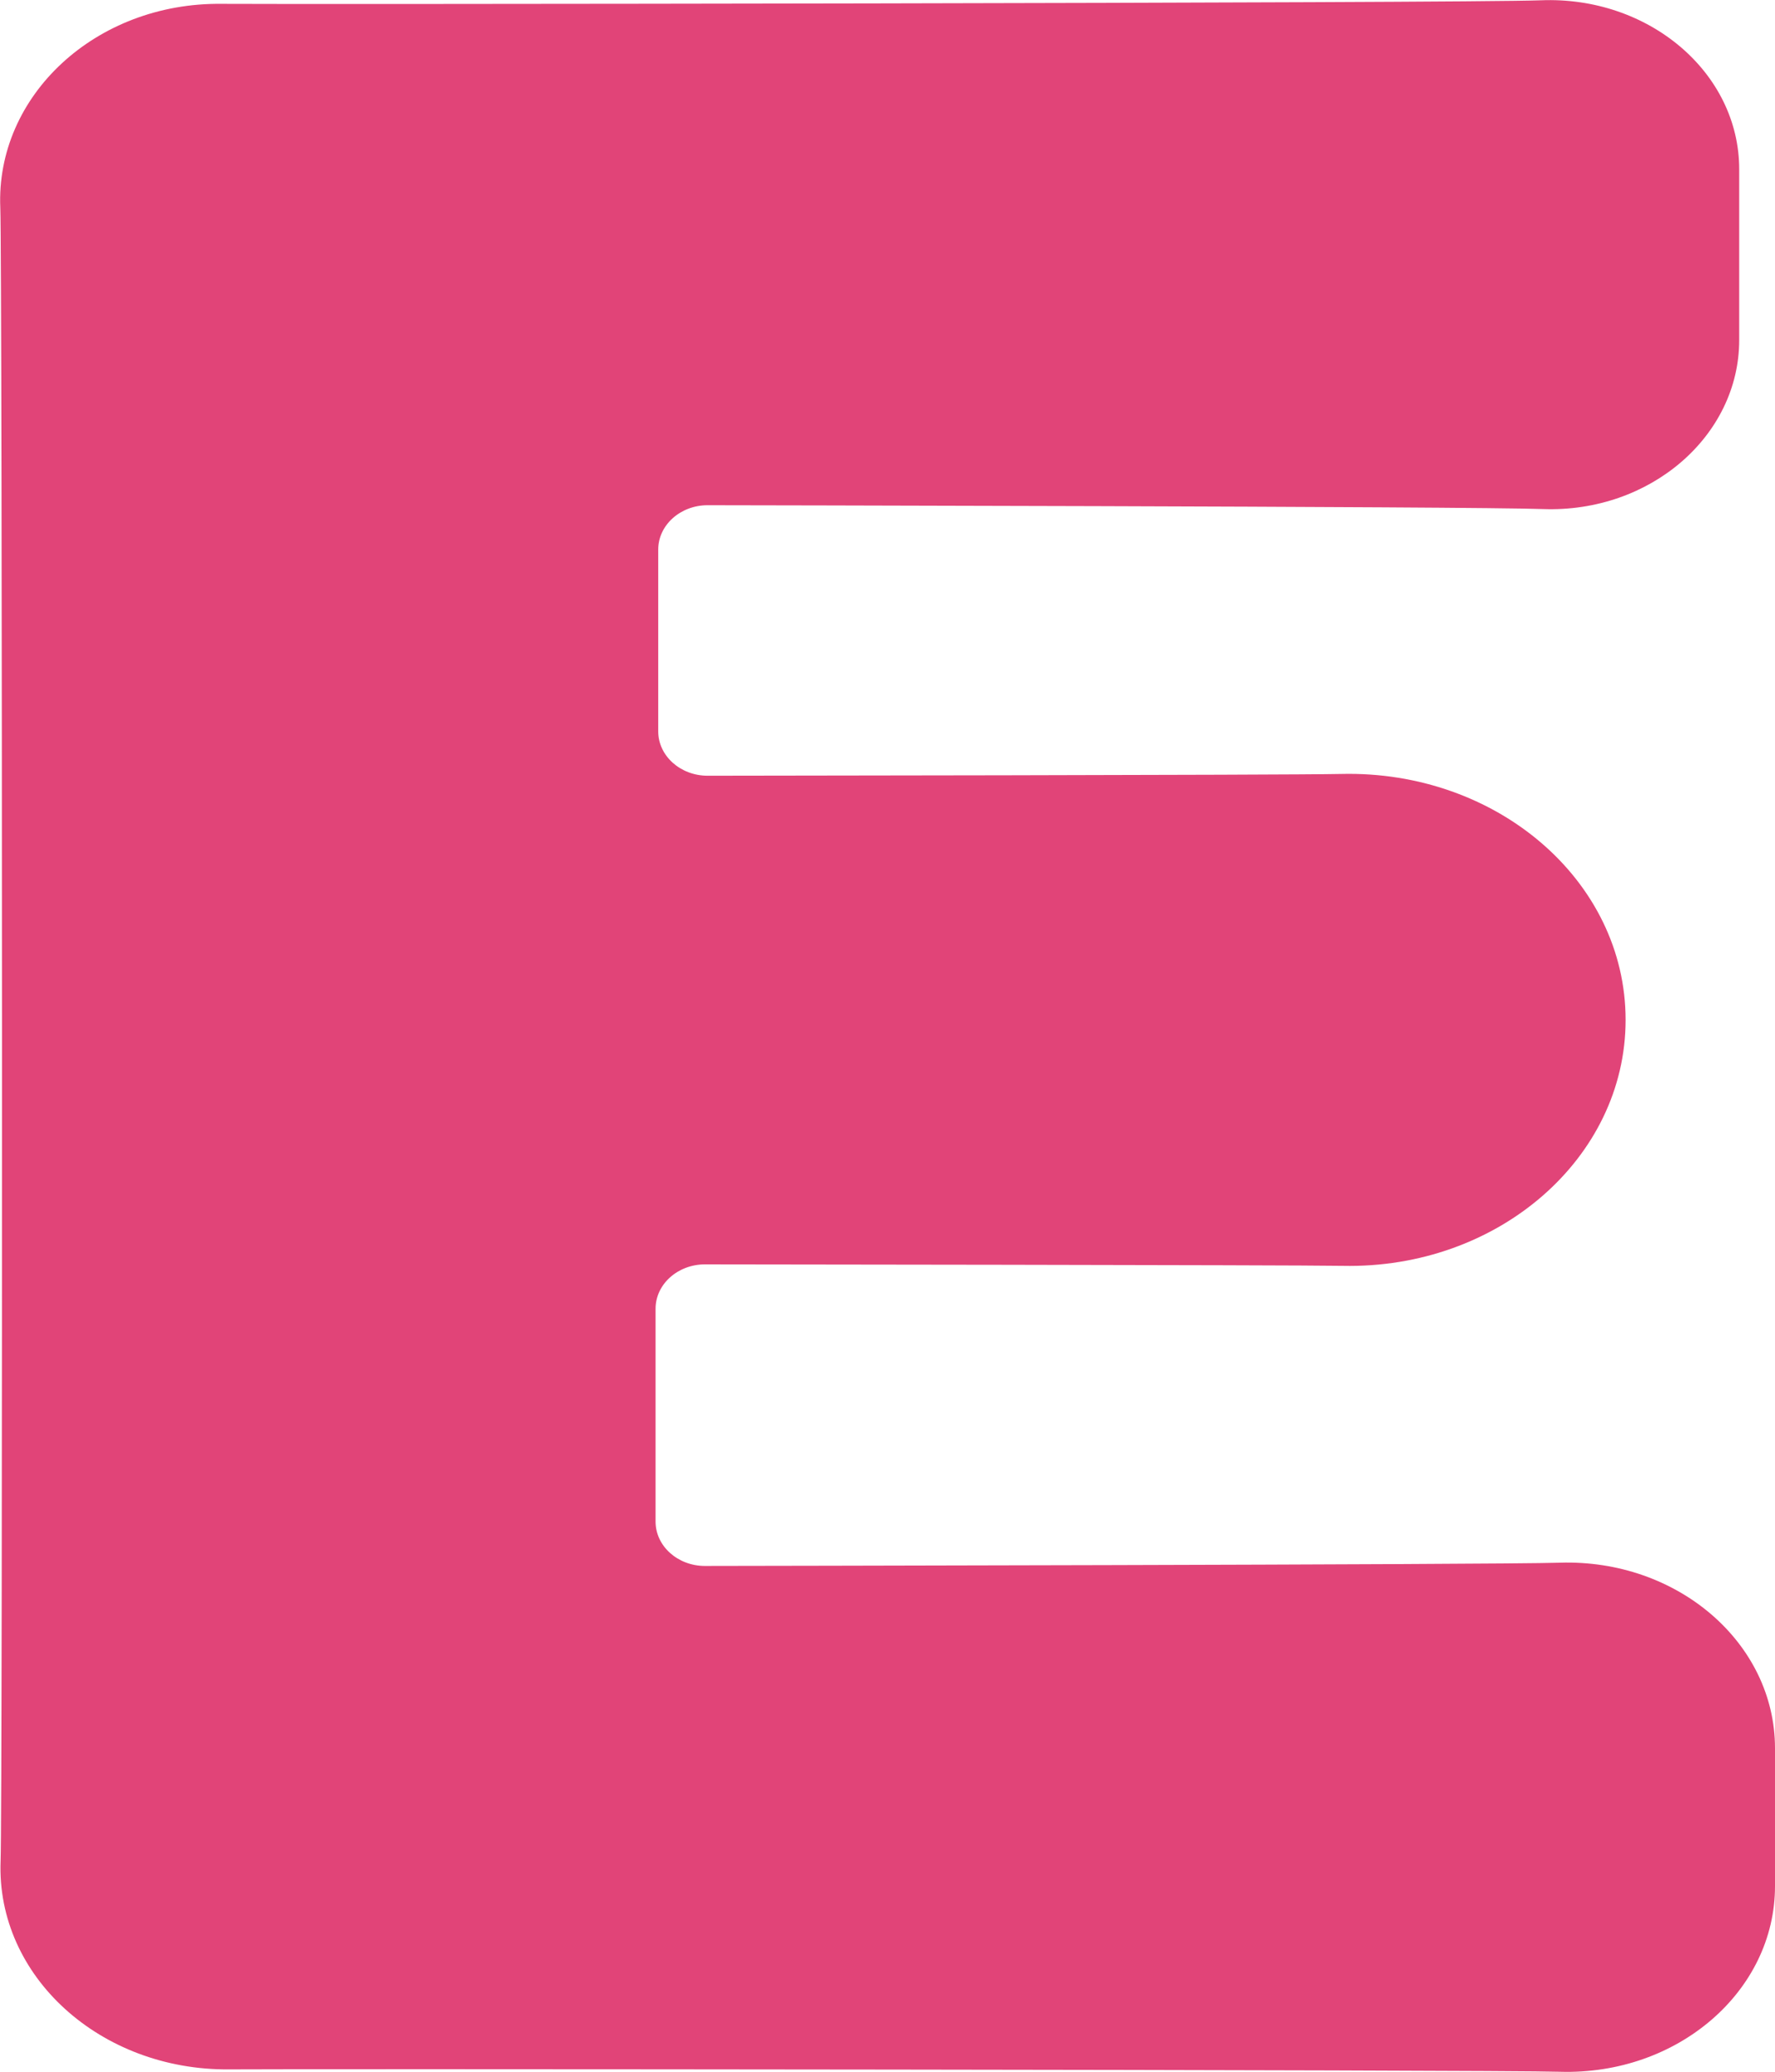
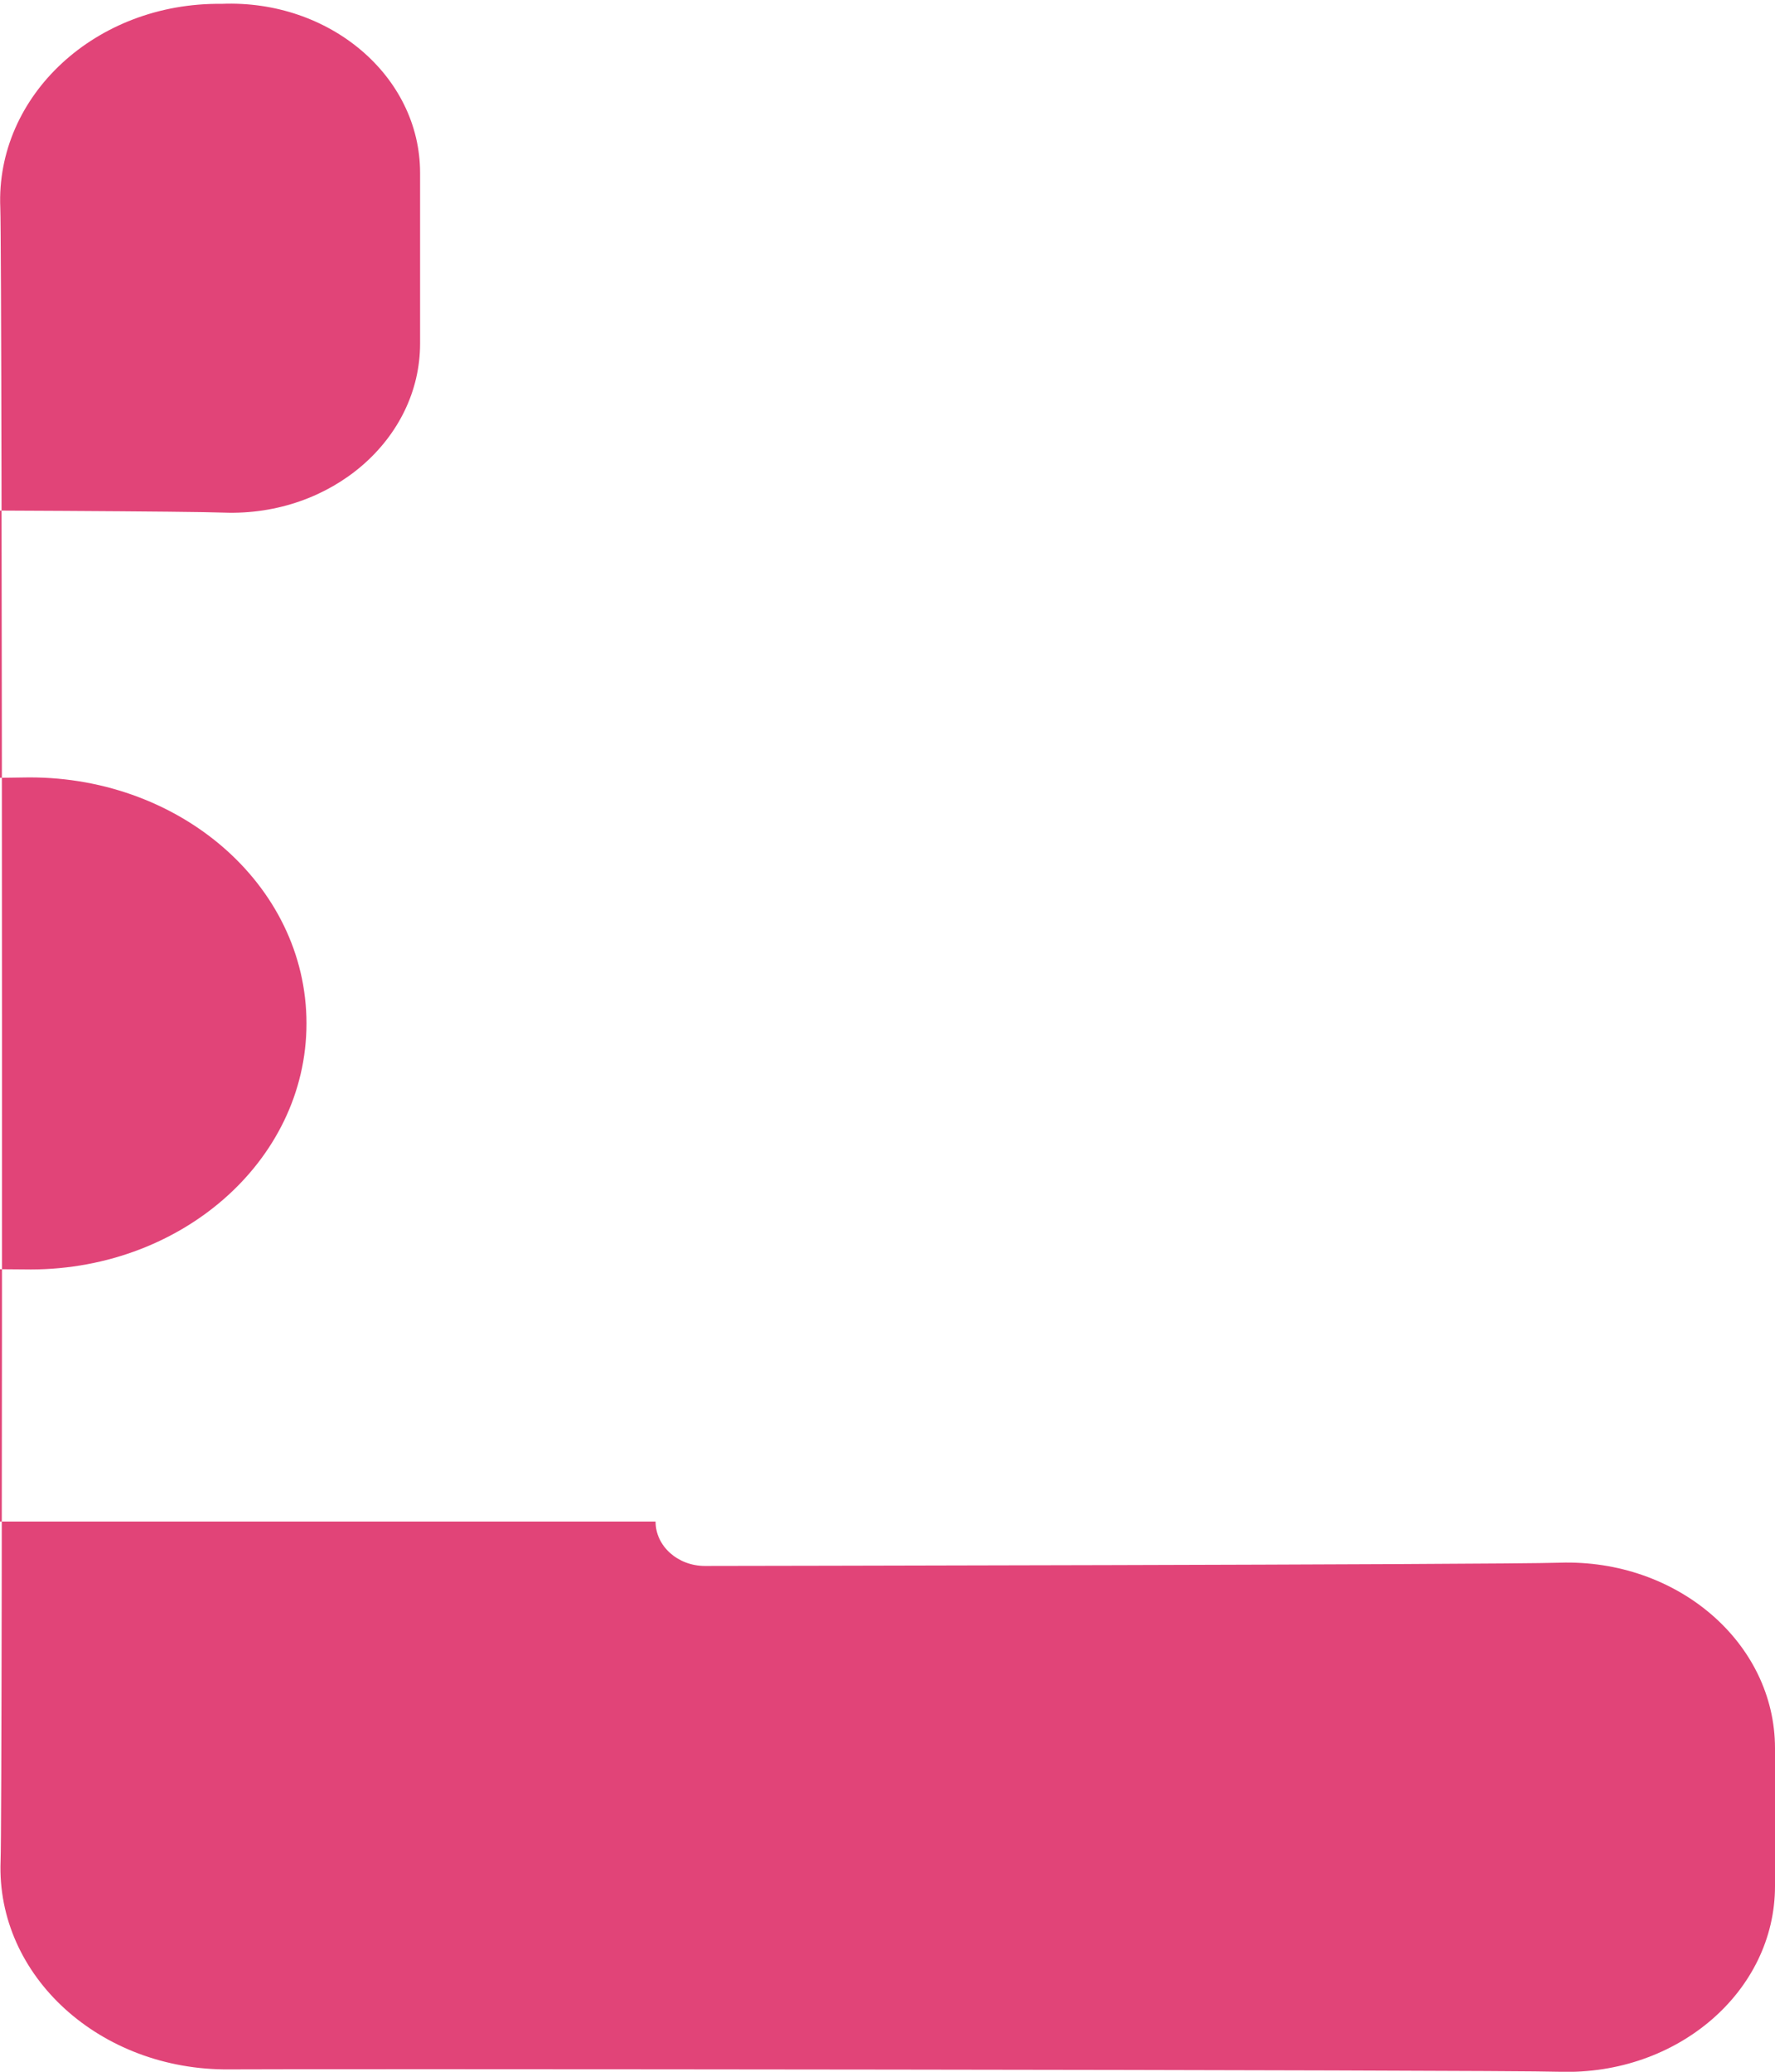
<svg xmlns="http://www.w3.org/2000/svg" version="1.1" id="レイヤー_1" x="0px" y="0px" viewBox="0 0 60 70" style="enable-background:new 0 0 60 70;" xml:space="preserve">
  <style type="text/css">
	.st0{fill:#E14478;}
</style>
-   <path class="st0" d="M22.16,51.41c0,0.83,0.75,1.5,1.67,1.5c0,0,26.71-0.04,28.89-0.11C56.7,52.67,60,55.51,60,59.07l0,4.66  c0,3.55-3.29,6.39-7.27,6.27c-2.22-0.07-43.09-0.1-44.98-0.08c-4.36,0.04-7.88-3.15-7.73-7.04C0.09,61.23,0.08,8.79,0.01,7.02  c-0.16-3.79,3.23-6.94,7.48-6.89C9.4,0.15,49.51,0.11,52.08,0.01c3.65-0.15,6.71,2.44,6.71,5.71l0,5.77c0,3.24-3.01,5.84-6.63,5.71  c-2.39-0.09-28.24-0.13-28.24-0.13c-0.92,0-1.67,0.67-1.67,1.5v6.14c0,0.83,0.75,1.5,1.67,1.5c0,0,19.7-0.02,21.41-0.06  c5.26-0.13,9.62,3.6,9.62,8.31v0c0,4.68-4.32,8.42-9.56,8.31c-1.66-0.03-21.56-0.05-21.56-0.05c-0.92,0-1.67,0.67-1.67,1.5V51.41z" />
+   <path class="st0" d="M22.16,51.41c0,0.83,0.75,1.5,1.67,1.5c0,0,26.71-0.04,28.89-0.11C56.7,52.67,60,55.51,60,59.07l0,4.66  c0,3.55-3.29,6.39-7.27,6.27c-2.22-0.07-43.09-0.1-44.98-0.08c-4.36,0.04-7.88-3.15-7.73-7.04C0.09,61.23,0.08,8.79,0.01,7.02  c-0.16-3.79,3.23-6.94,7.48-6.89c3.65-0.15,6.71,2.44,6.71,5.71l0,5.77c0,3.24-3.01,5.84-6.63,5.71  c-2.39-0.09-28.24-0.13-28.24-0.13c-0.92,0-1.67,0.67-1.67,1.5v6.14c0,0.83,0.75,1.5,1.67,1.5c0,0,19.7-0.02,21.41-0.06  c5.26-0.13,9.62,3.6,9.62,8.31v0c0,4.68-4.32,8.42-9.56,8.31c-1.66-0.03-21.56-0.05-21.56-0.05c-0.92,0-1.67,0.67-1.67,1.5V51.41z" />
</svg>